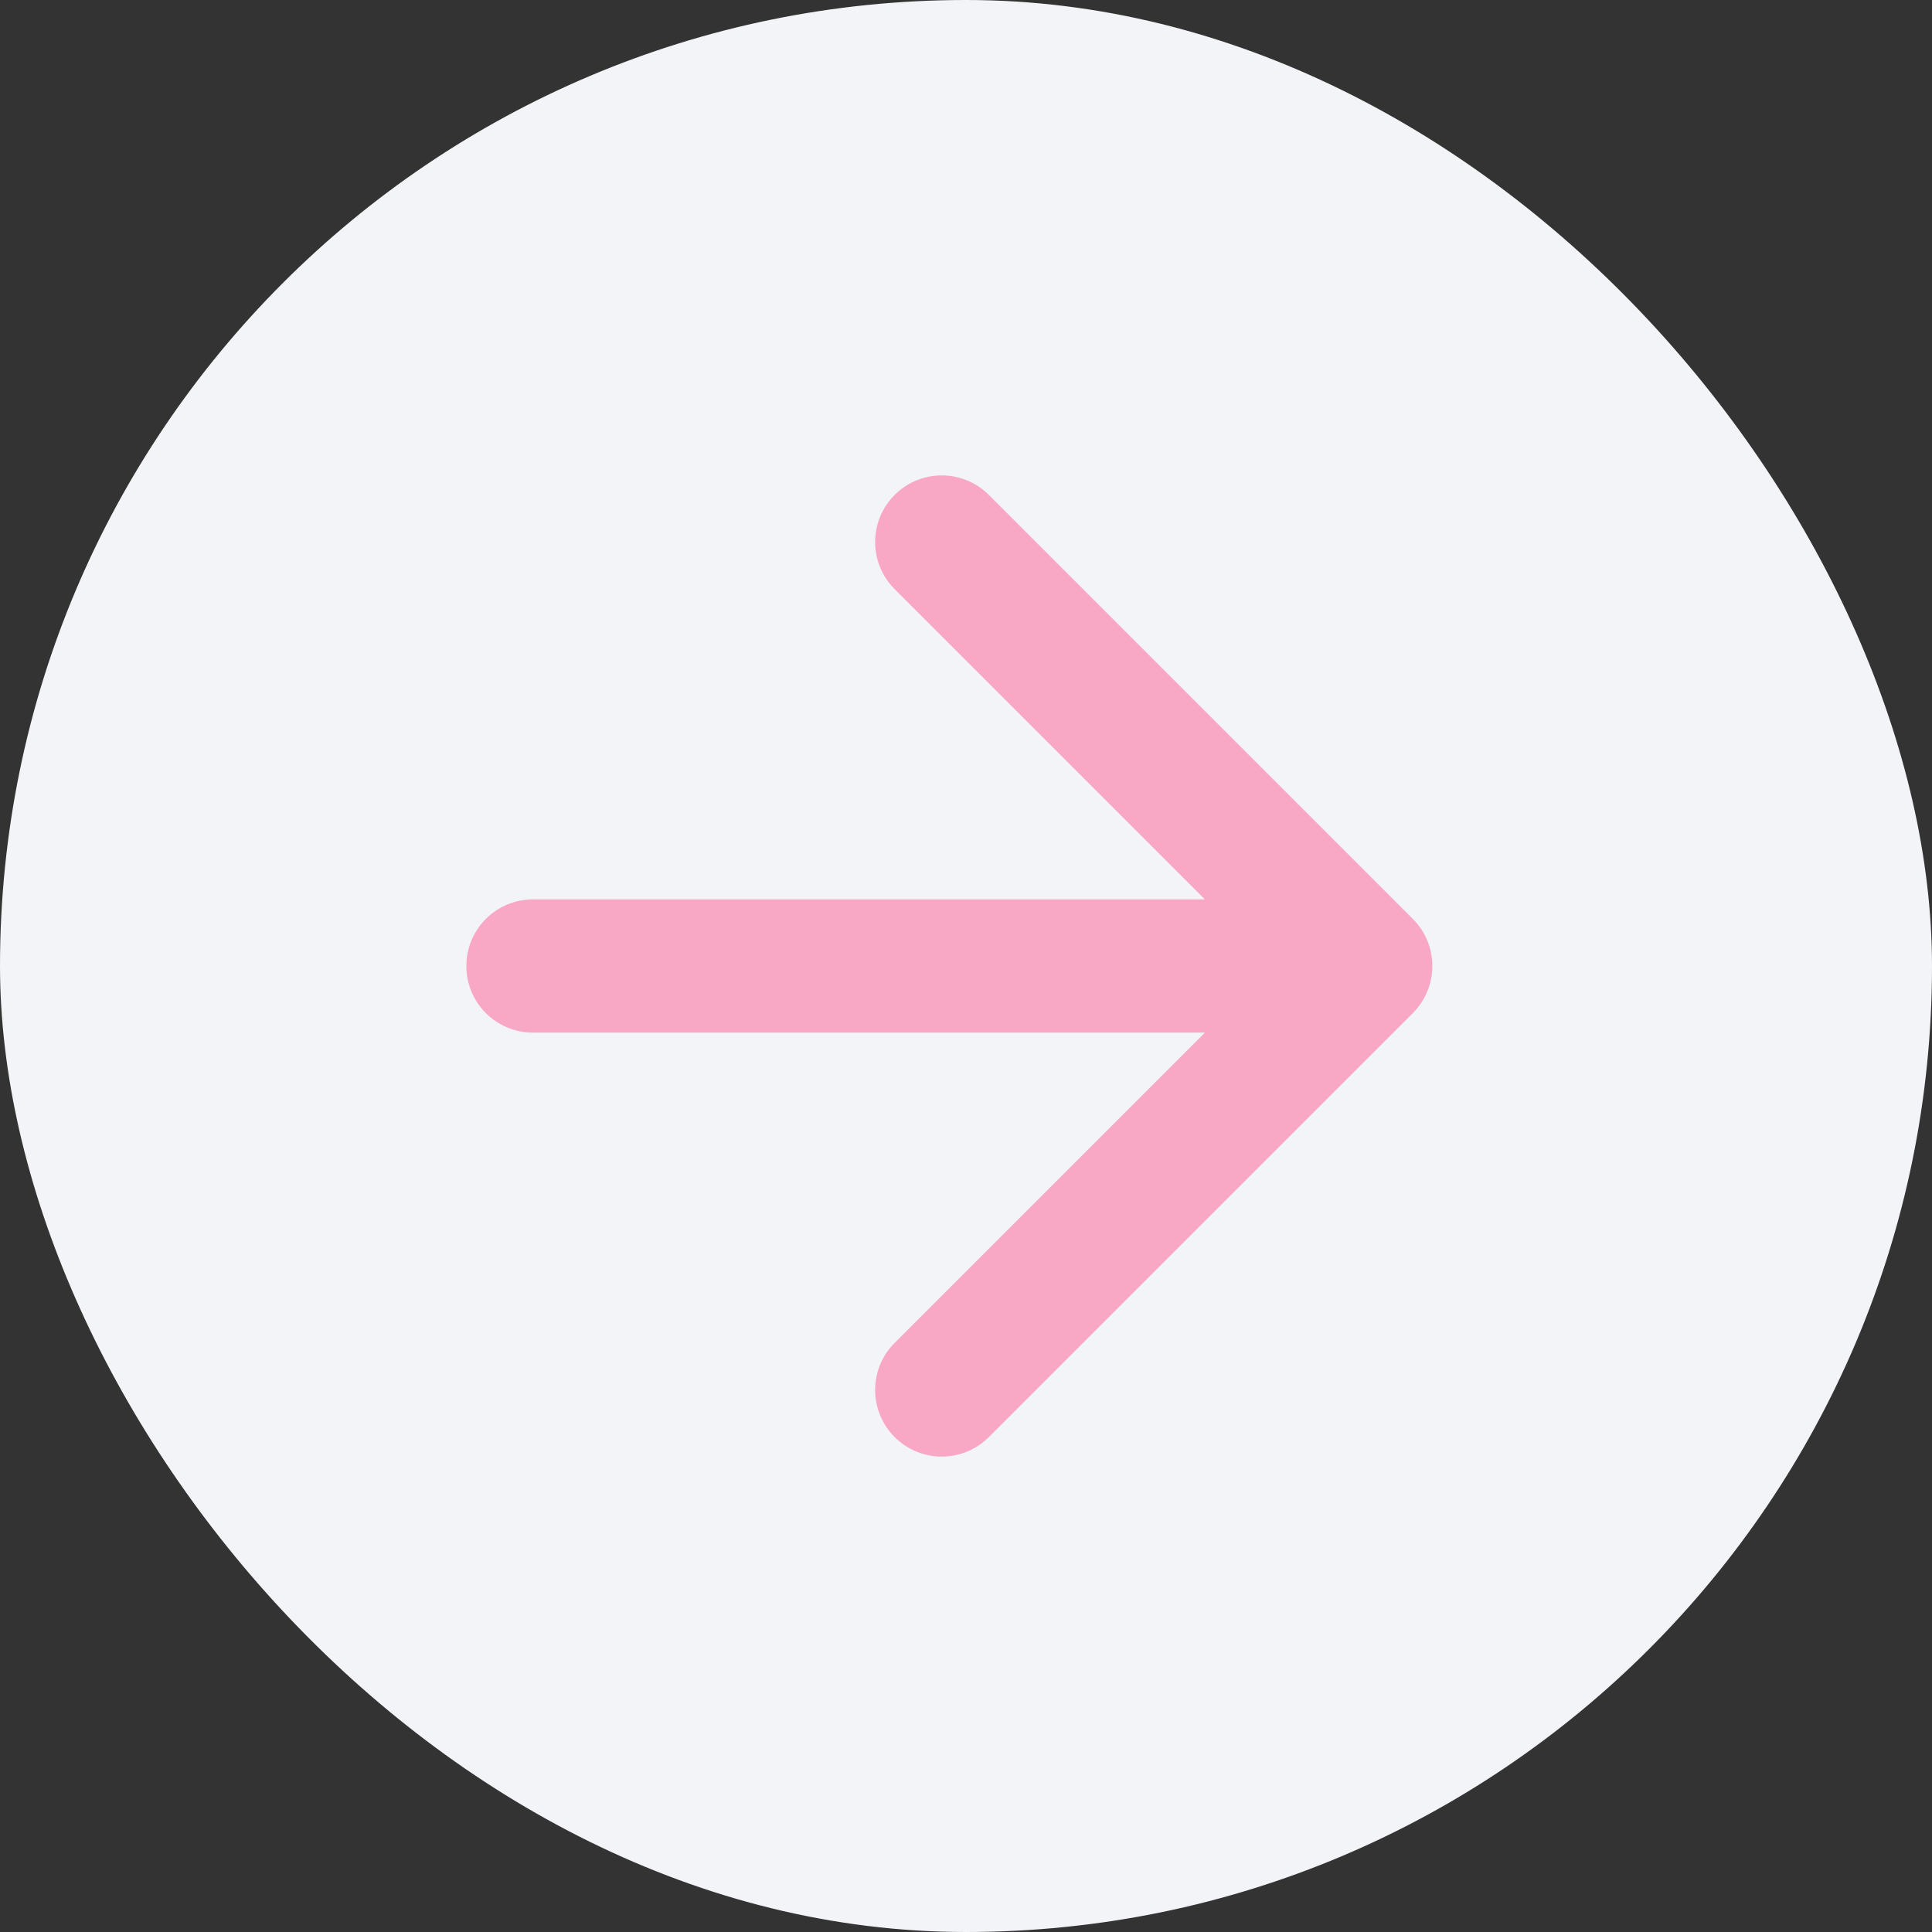
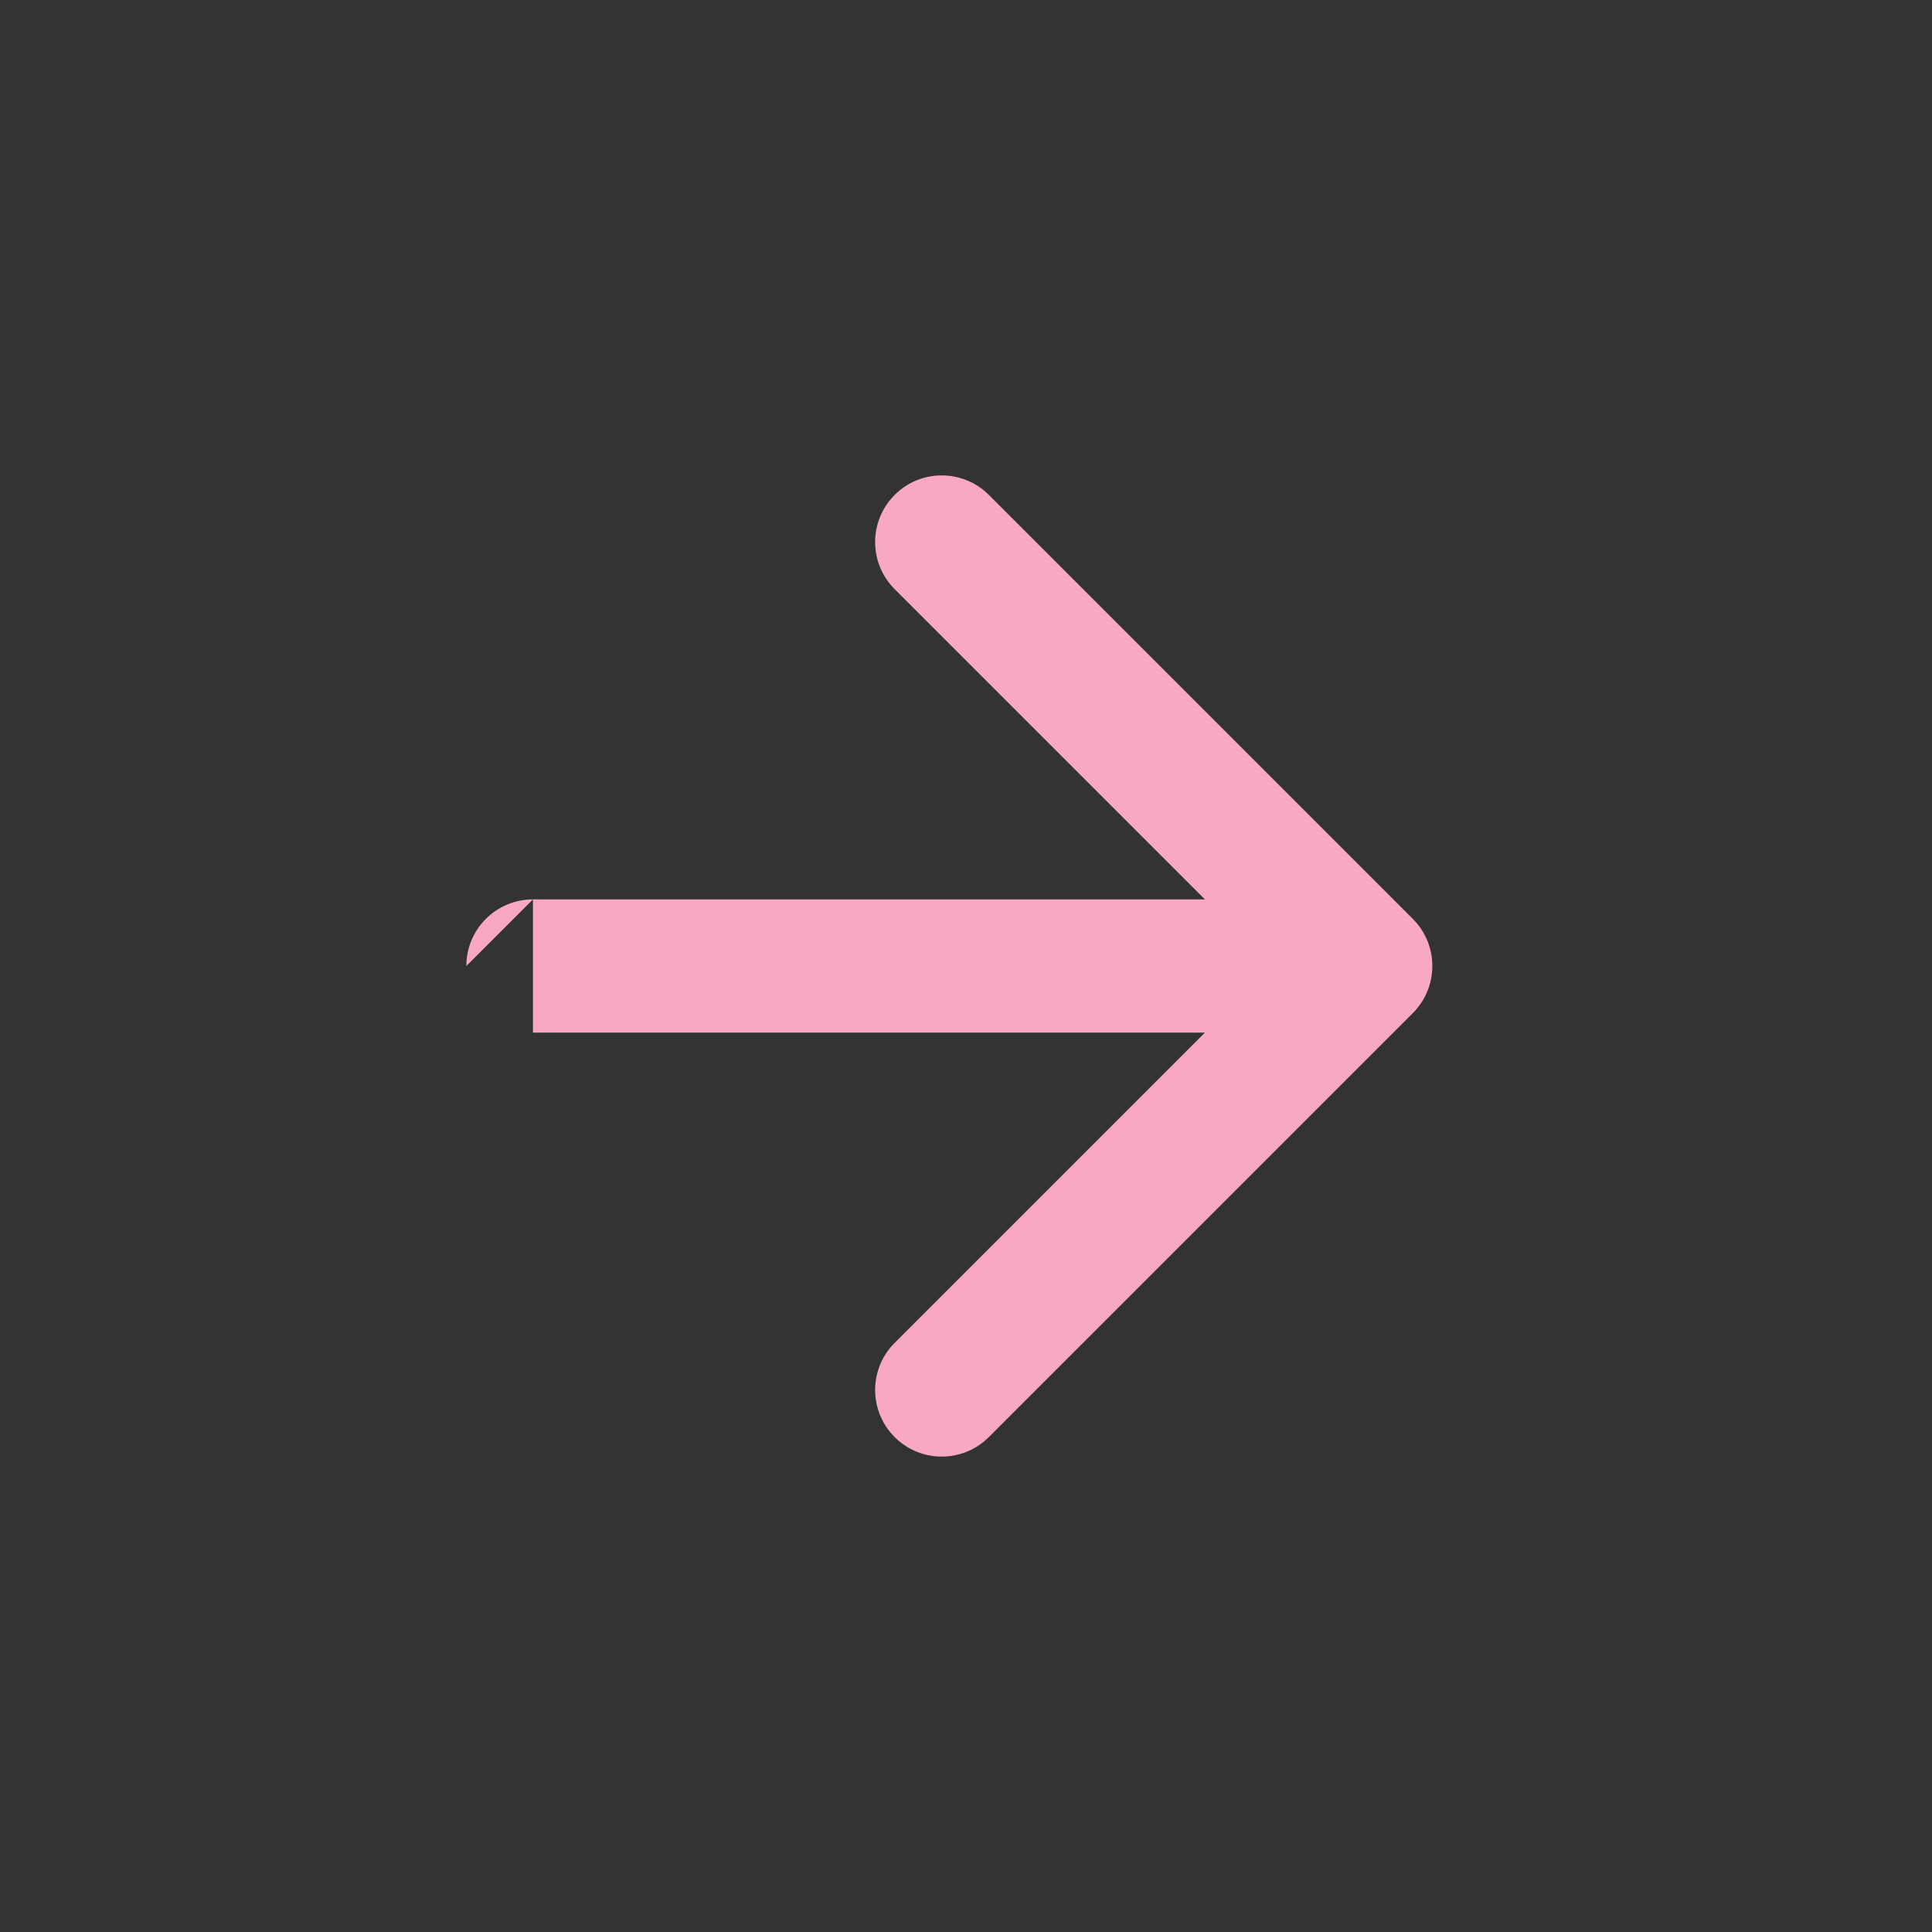
<svg xmlns="http://www.w3.org/2000/svg" width="58" height="58" viewBox="0 0 58 58" fill="none">
  <rect x="0" y="0" width="58" height="58" fill="#333333" stroke="none" />
-   <rect width="58" height="58" rx="29" fill="#F2F4F7" />
-   <path d="M16 27C14.895 27 14 27.895 14 29C14 30.105 14.895 31 16 31L16 27ZM42.414 30.414C43.195 29.633 43.195 28.367 42.414 27.586L29.686 14.858C28.905 14.077 27.639 14.077 26.858 14.858C26.077 15.639 26.077 16.905 26.858 17.686L38.172 29L26.858 40.314C26.077 41.095 26.077 42.361 26.858 43.142C27.639 43.923 28.905 43.923 29.686 43.142L42.414 30.414ZM16 31L41 31L41 27L16 27L16 31Z" fill="#F8A8C5" />
+   <path d="M16 27C14.895 27 14 27.895 14 29L16 27ZM42.414 30.414C43.195 29.633 43.195 28.367 42.414 27.586L29.686 14.858C28.905 14.077 27.639 14.077 26.858 14.858C26.077 15.639 26.077 16.905 26.858 17.686L38.172 29L26.858 40.314C26.077 41.095 26.077 42.361 26.858 43.142C27.639 43.923 28.905 43.923 29.686 43.142L42.414 30.414ZM16 31L41 31L41 27L16 27L16 31Z" fill="#F8A8C5" />
</svg>